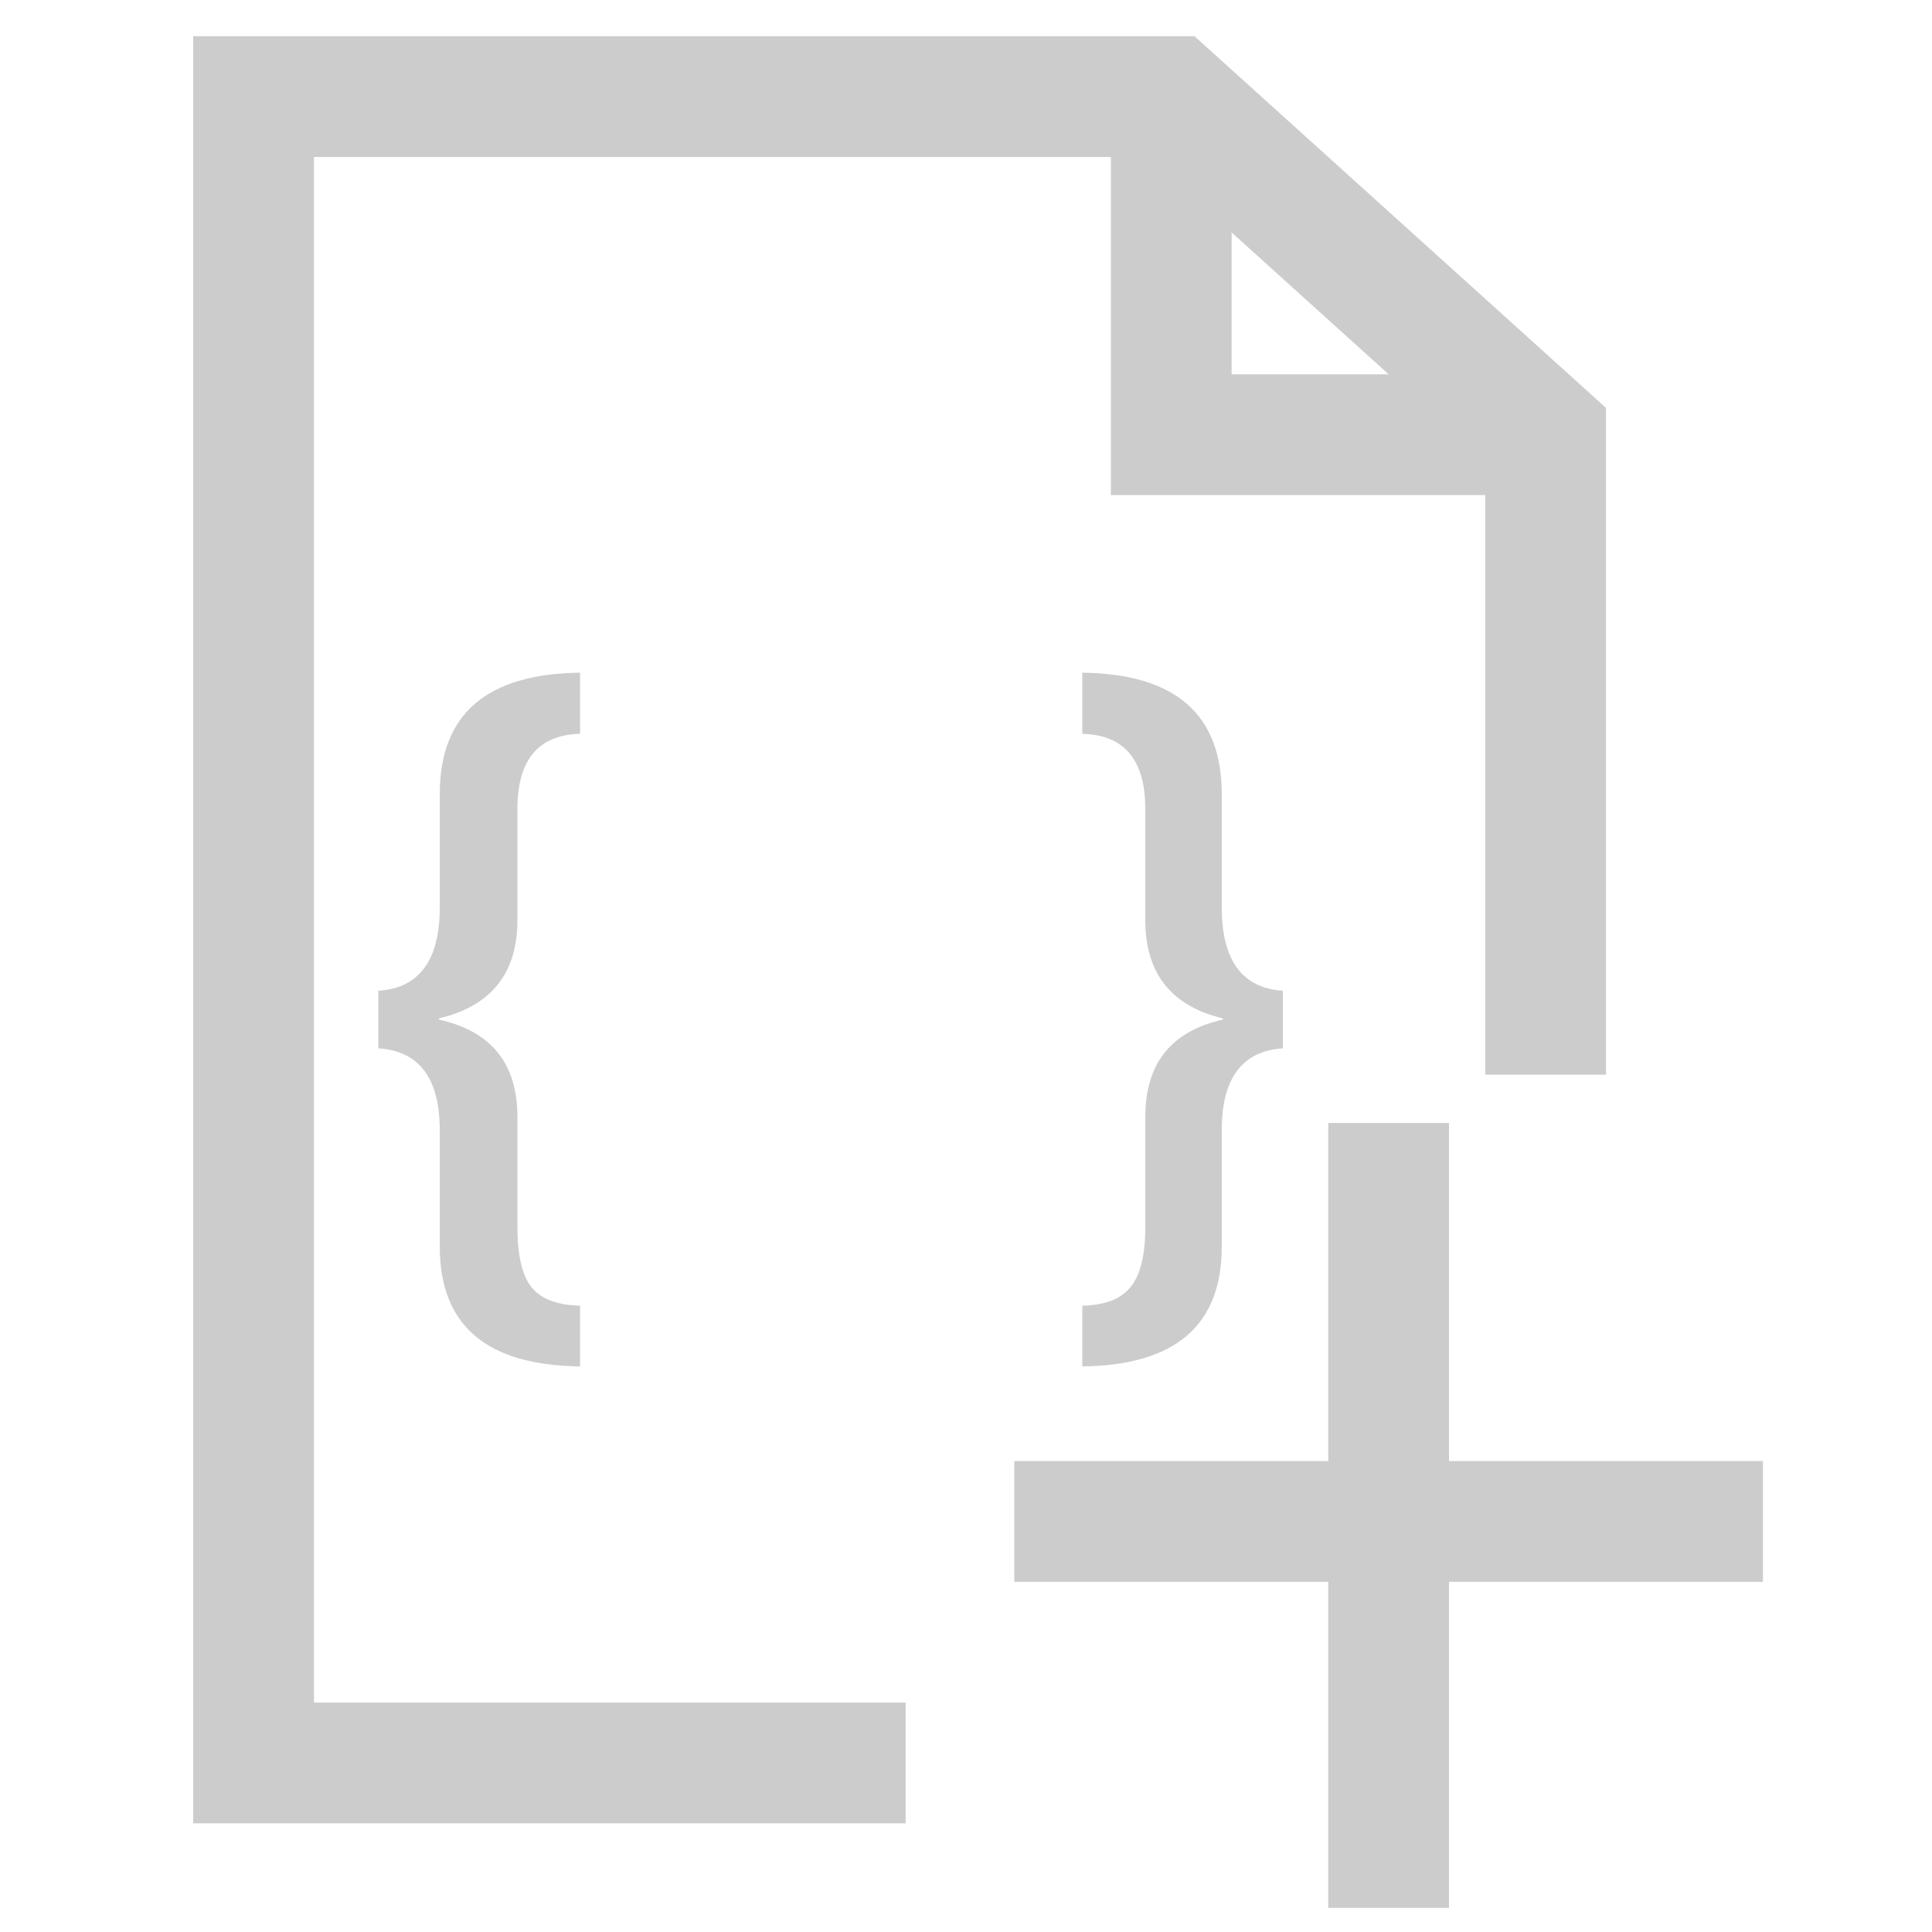
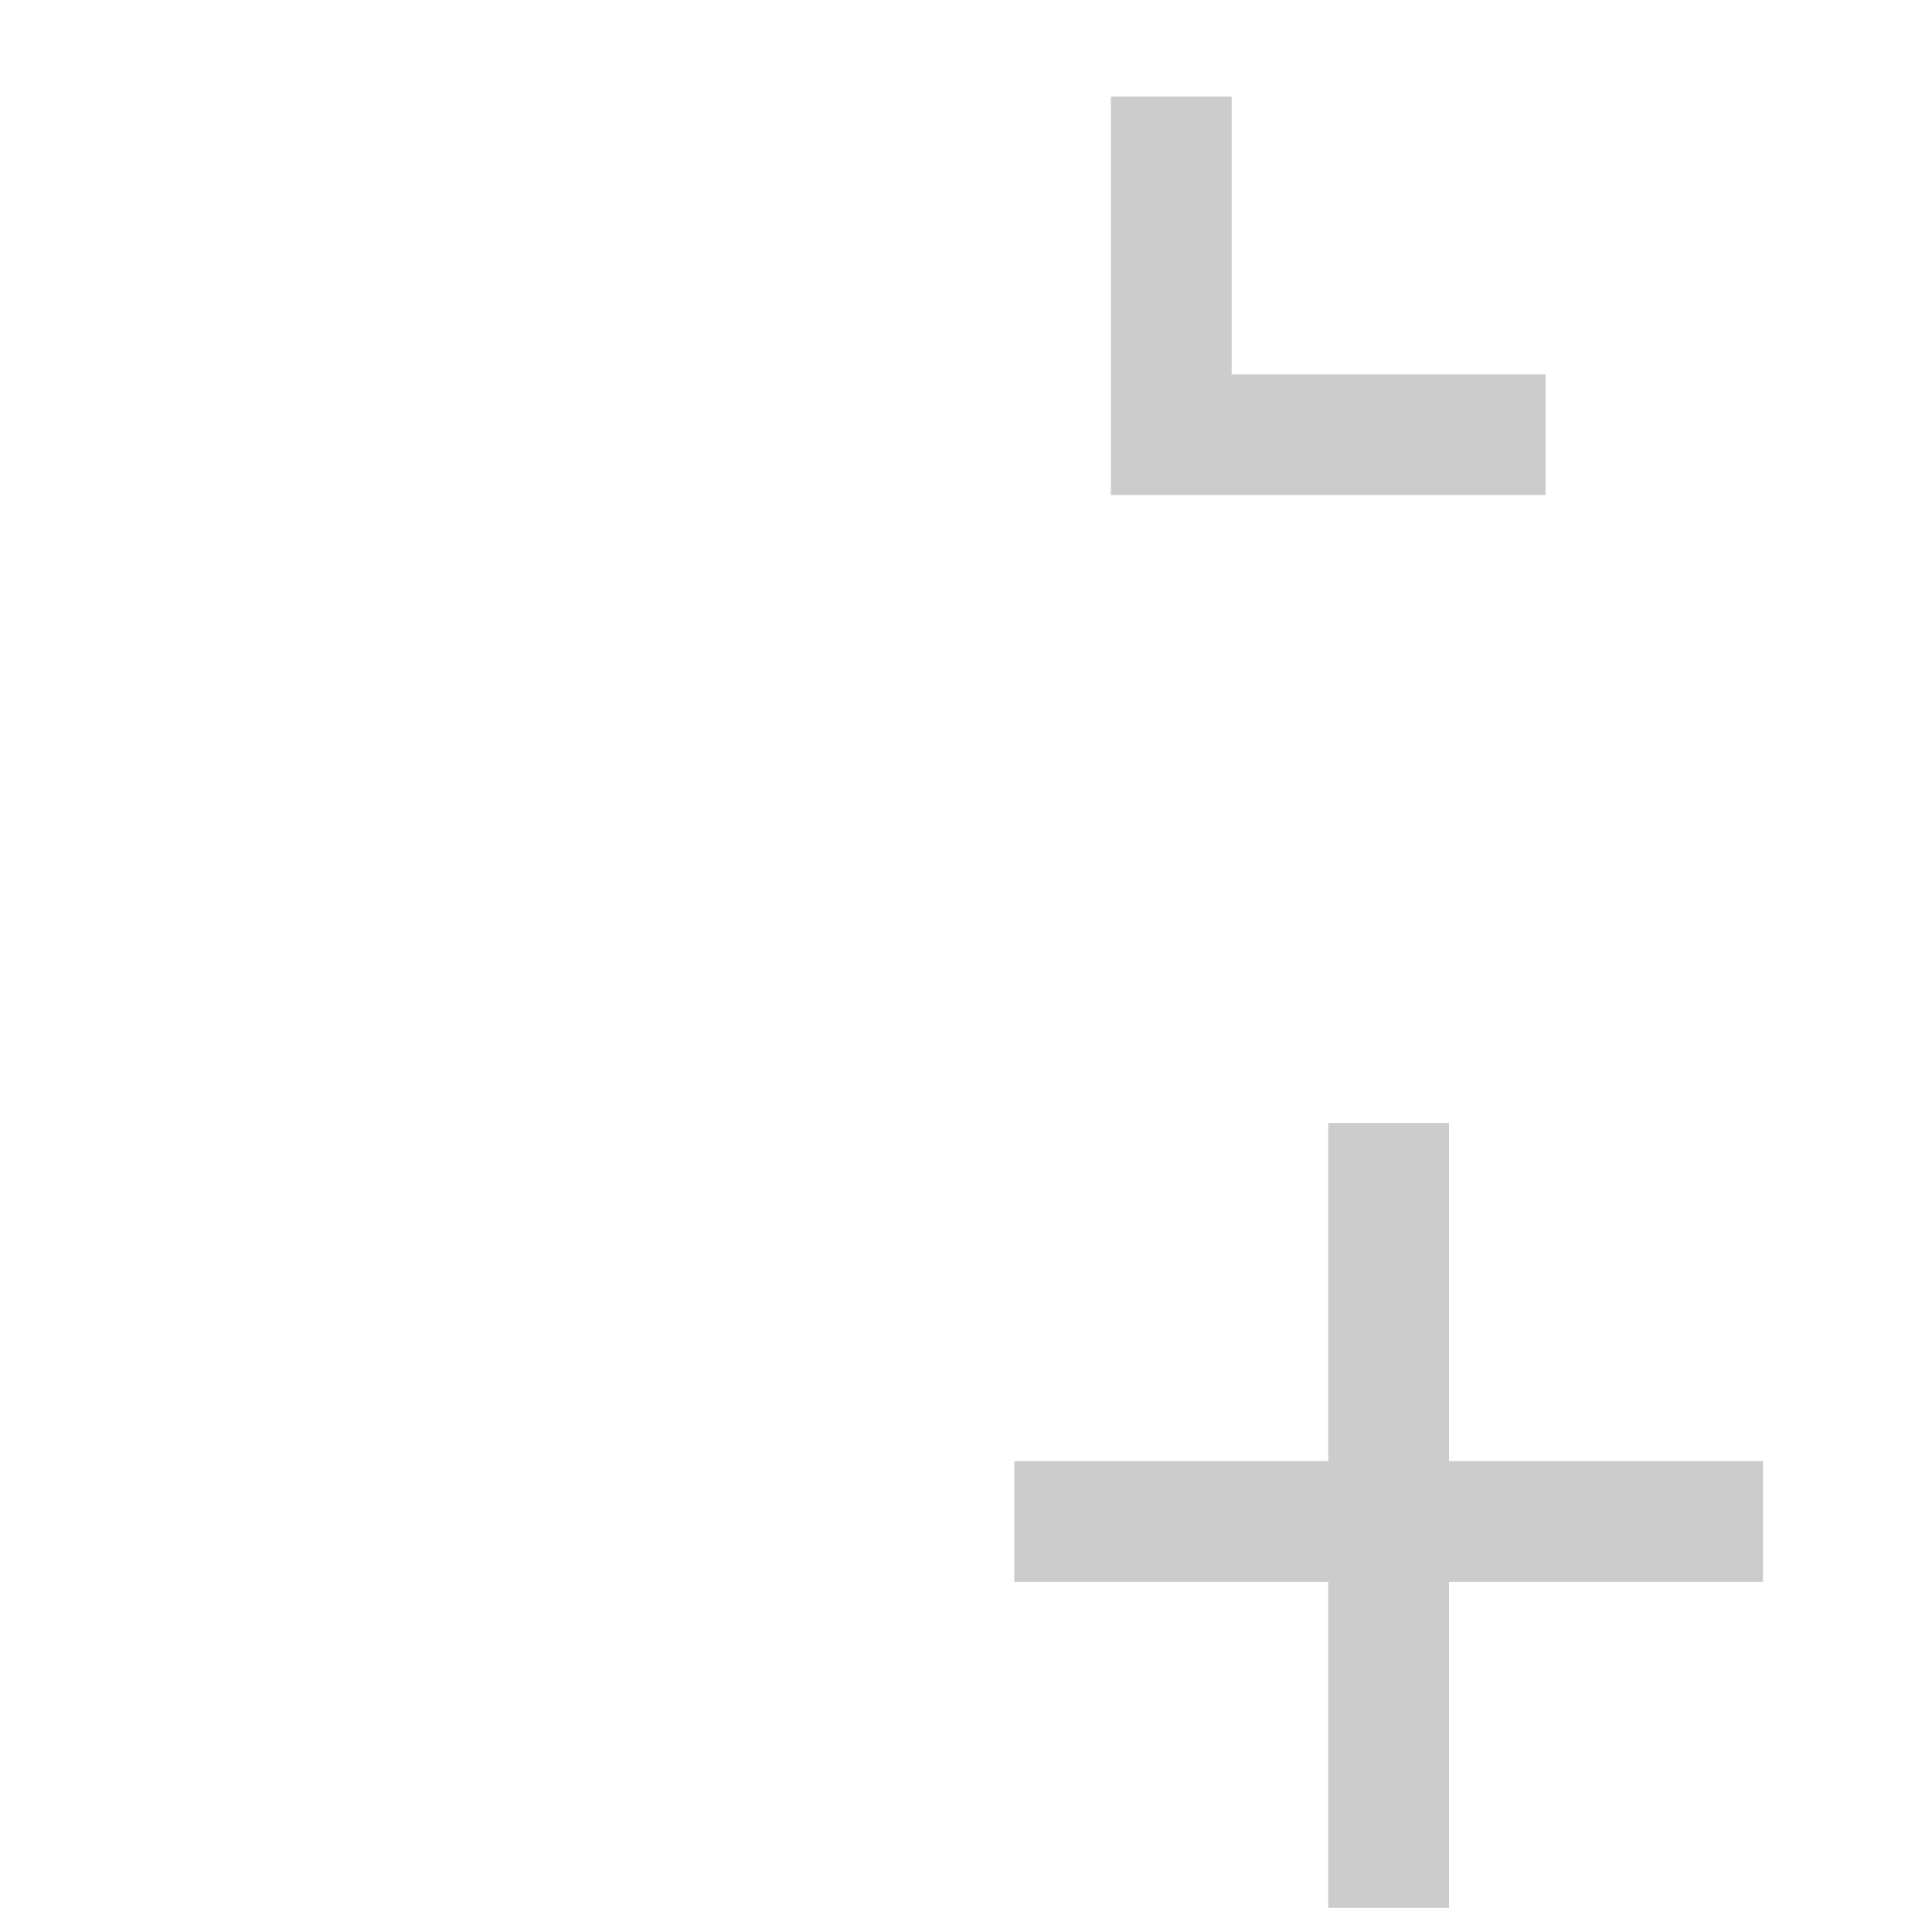
<svg xmlns="http://www.w3.org/2000/svg" width="16" height="16" viewBox="0 0 16 16" fill="none">
  <path d="M12.8 3.6H9.7V0.8" stroke="#CCCCCC" stroke-miterlimit="10" />
-   <path d="M4.804 11.316C4.029 11.307 3.642 10.977 3.642 10.324V9.361C3.642 8.93 3.472 8.704 3.133 8.682V8.205C3.472 8.183 3.642 7.953 3.642 7.513V6.576C3.642 5.915 4.029 5.58 4.804 5.571V6.077C4.458 6.086 4.285 6.293 4.285 6.7V7.621C4.285 8.06 4.068 8.331 3.635 8.434V8.444C4.068 8.539 4.285 8.808 4.285 9.25V10.161C4.285 10.393 4.323 10.559 4.399 10.657C4.478 10.757 4.613 10.809 4.804 10.813V11.316ZM10.624 8.682C10.287 8.704 10.118 8.93 10.118 9.361V10.324C10.118 10.977 9.733 11.307 8.963 11.316V10.813C9.152 10.809 9.286 10.757 9.364 10.657C9.445 10.557 9.485 10.391 9.485 10.161V9.25C9.485 8.808 9.699 8.539 10.128 8.444V8.434C9.699 8.331 9.485 8.06 9.485 7.621V6.7C9.485 6.293 9.311 6.086 8.963 6.077V5.571C9.733 5.58 10.118 5.915 10.118 6.576V7.513C10.118 7.953 10.287 8.183 10.624 8.205V8.682Z" fill="#CCCCCC" />
  <path d="M11.5 9.3V15.8" stroke="#CCCCCC" stroke-miterlimit="10" />
  <path d="M8.4 12.6H14.6" stroke="#CCCCCC" stroke-miterlimit="10" />
-   <path d="M7.5 14.6H2.1V0.8H9.7L12.8 3.6V8.9" stroke="#CCCCCC" stroke-miterlimit="10" />
</svg>